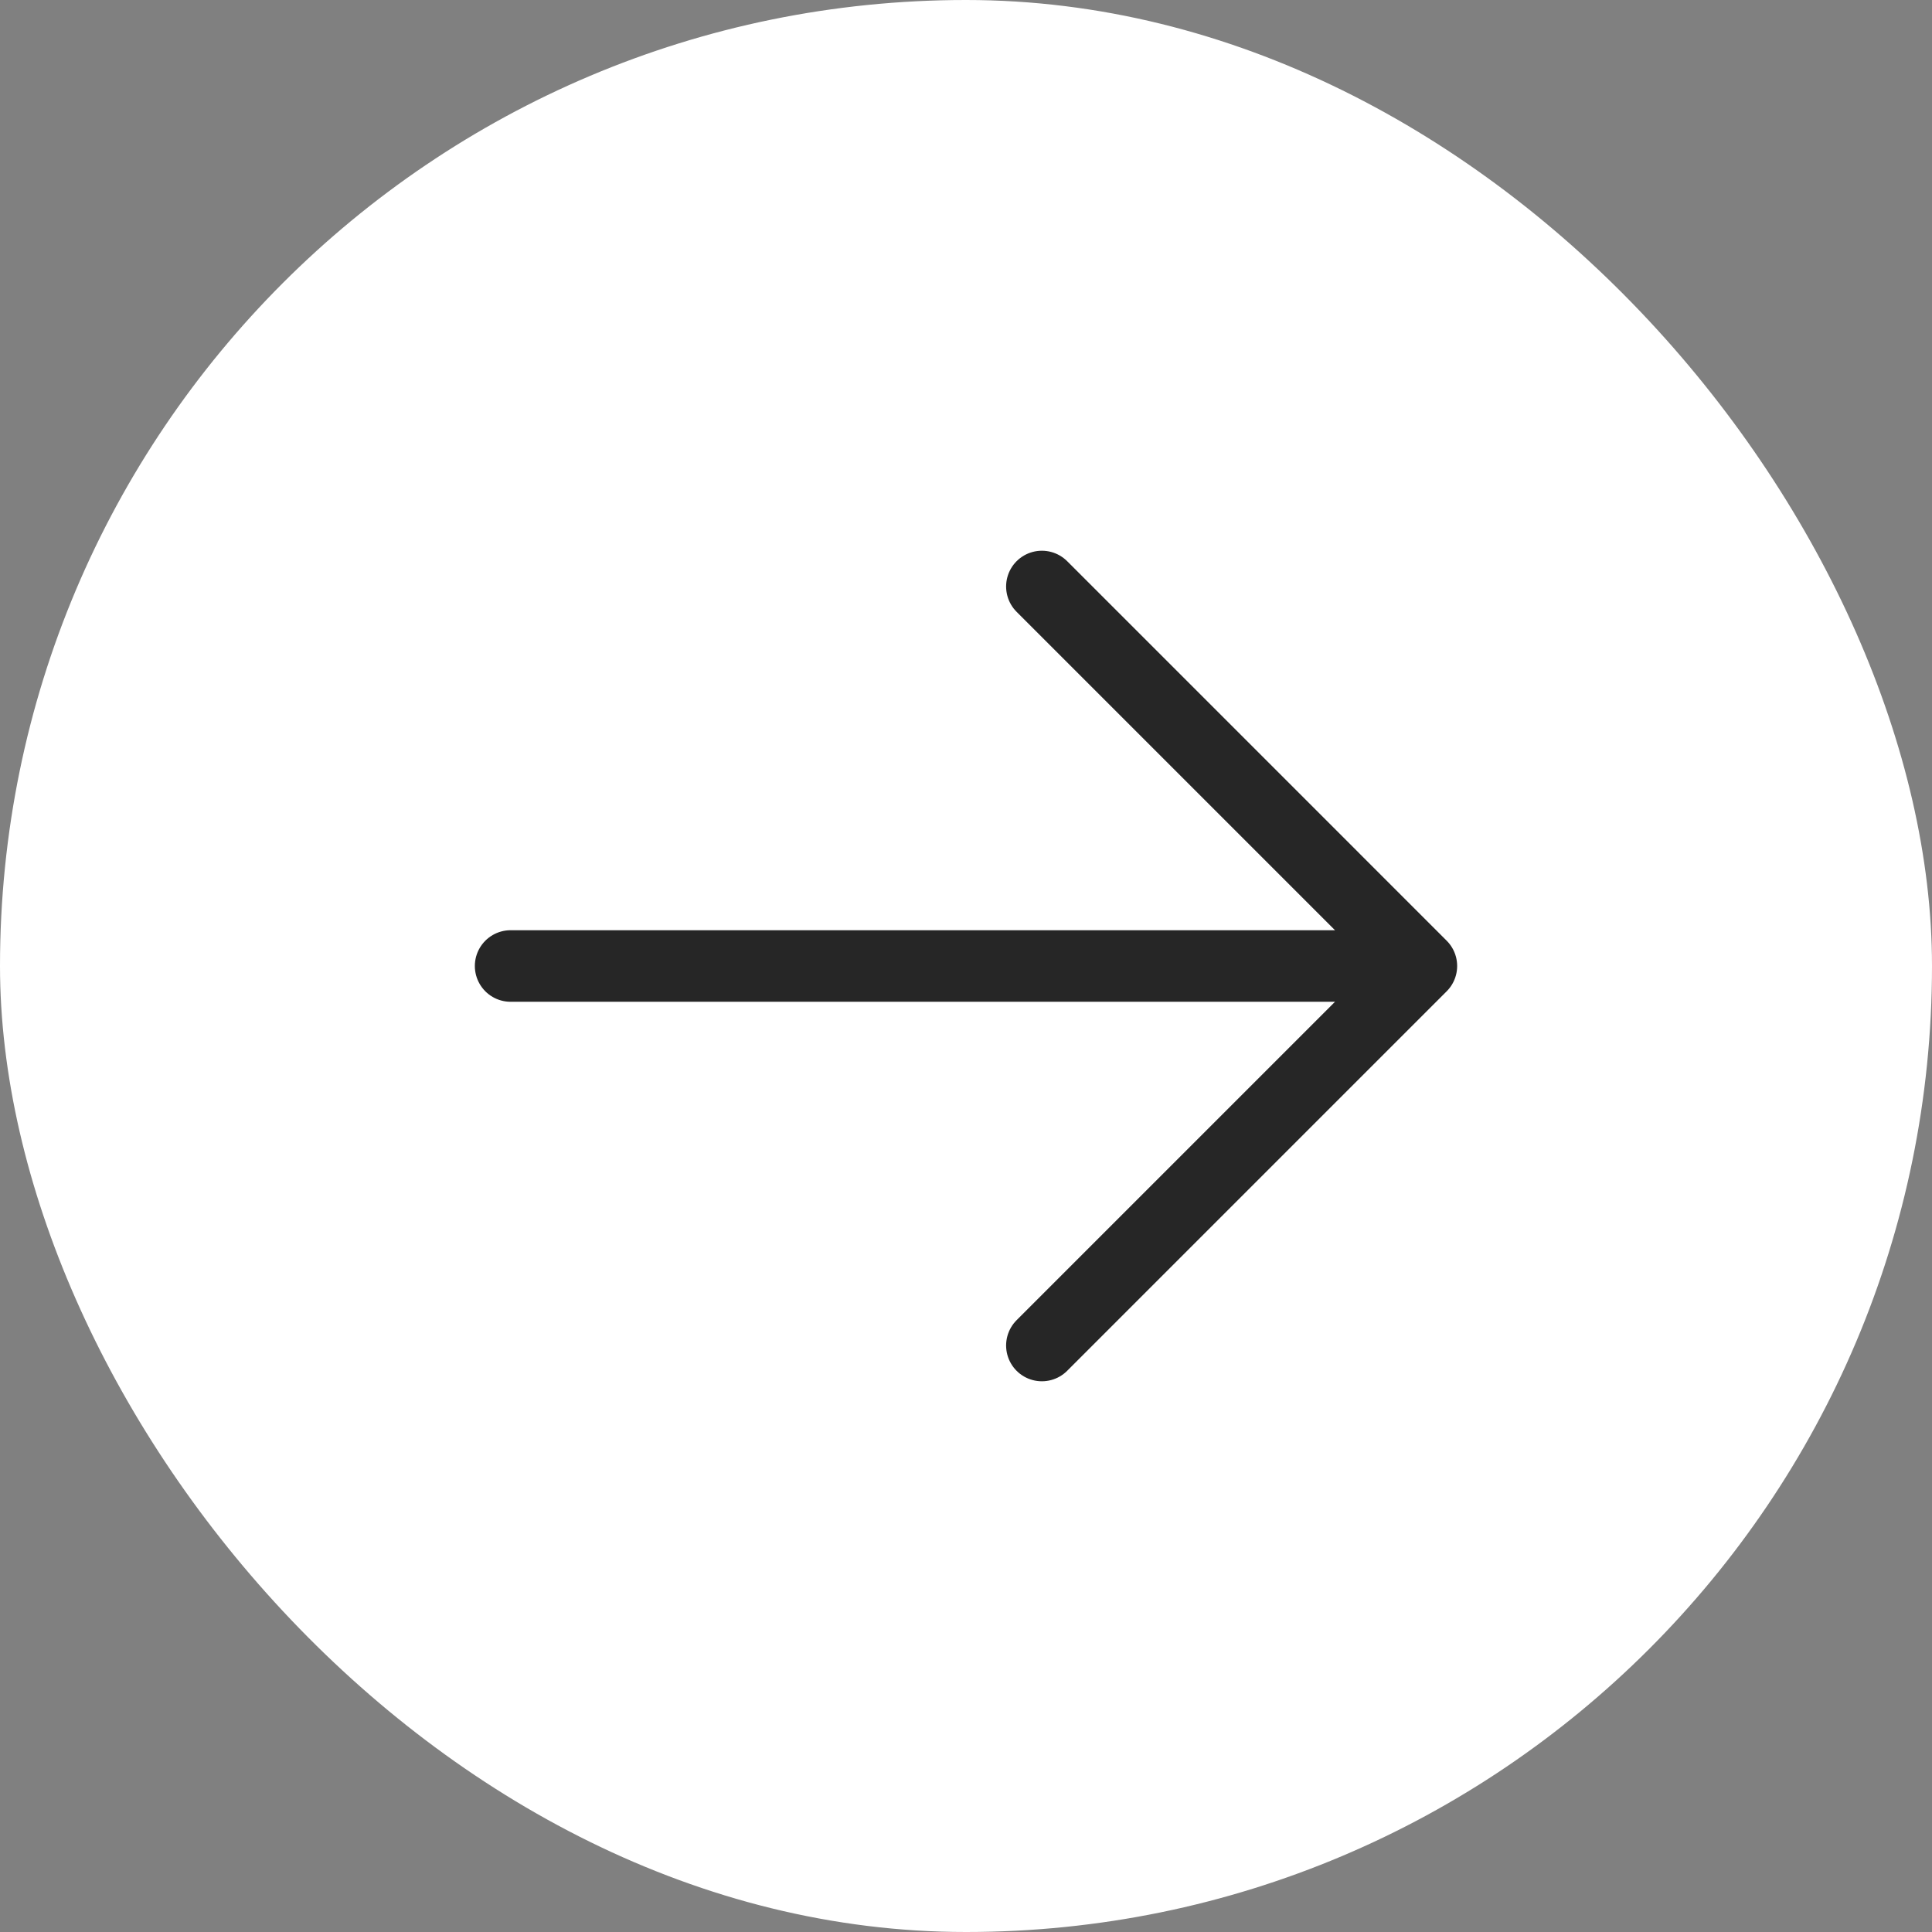
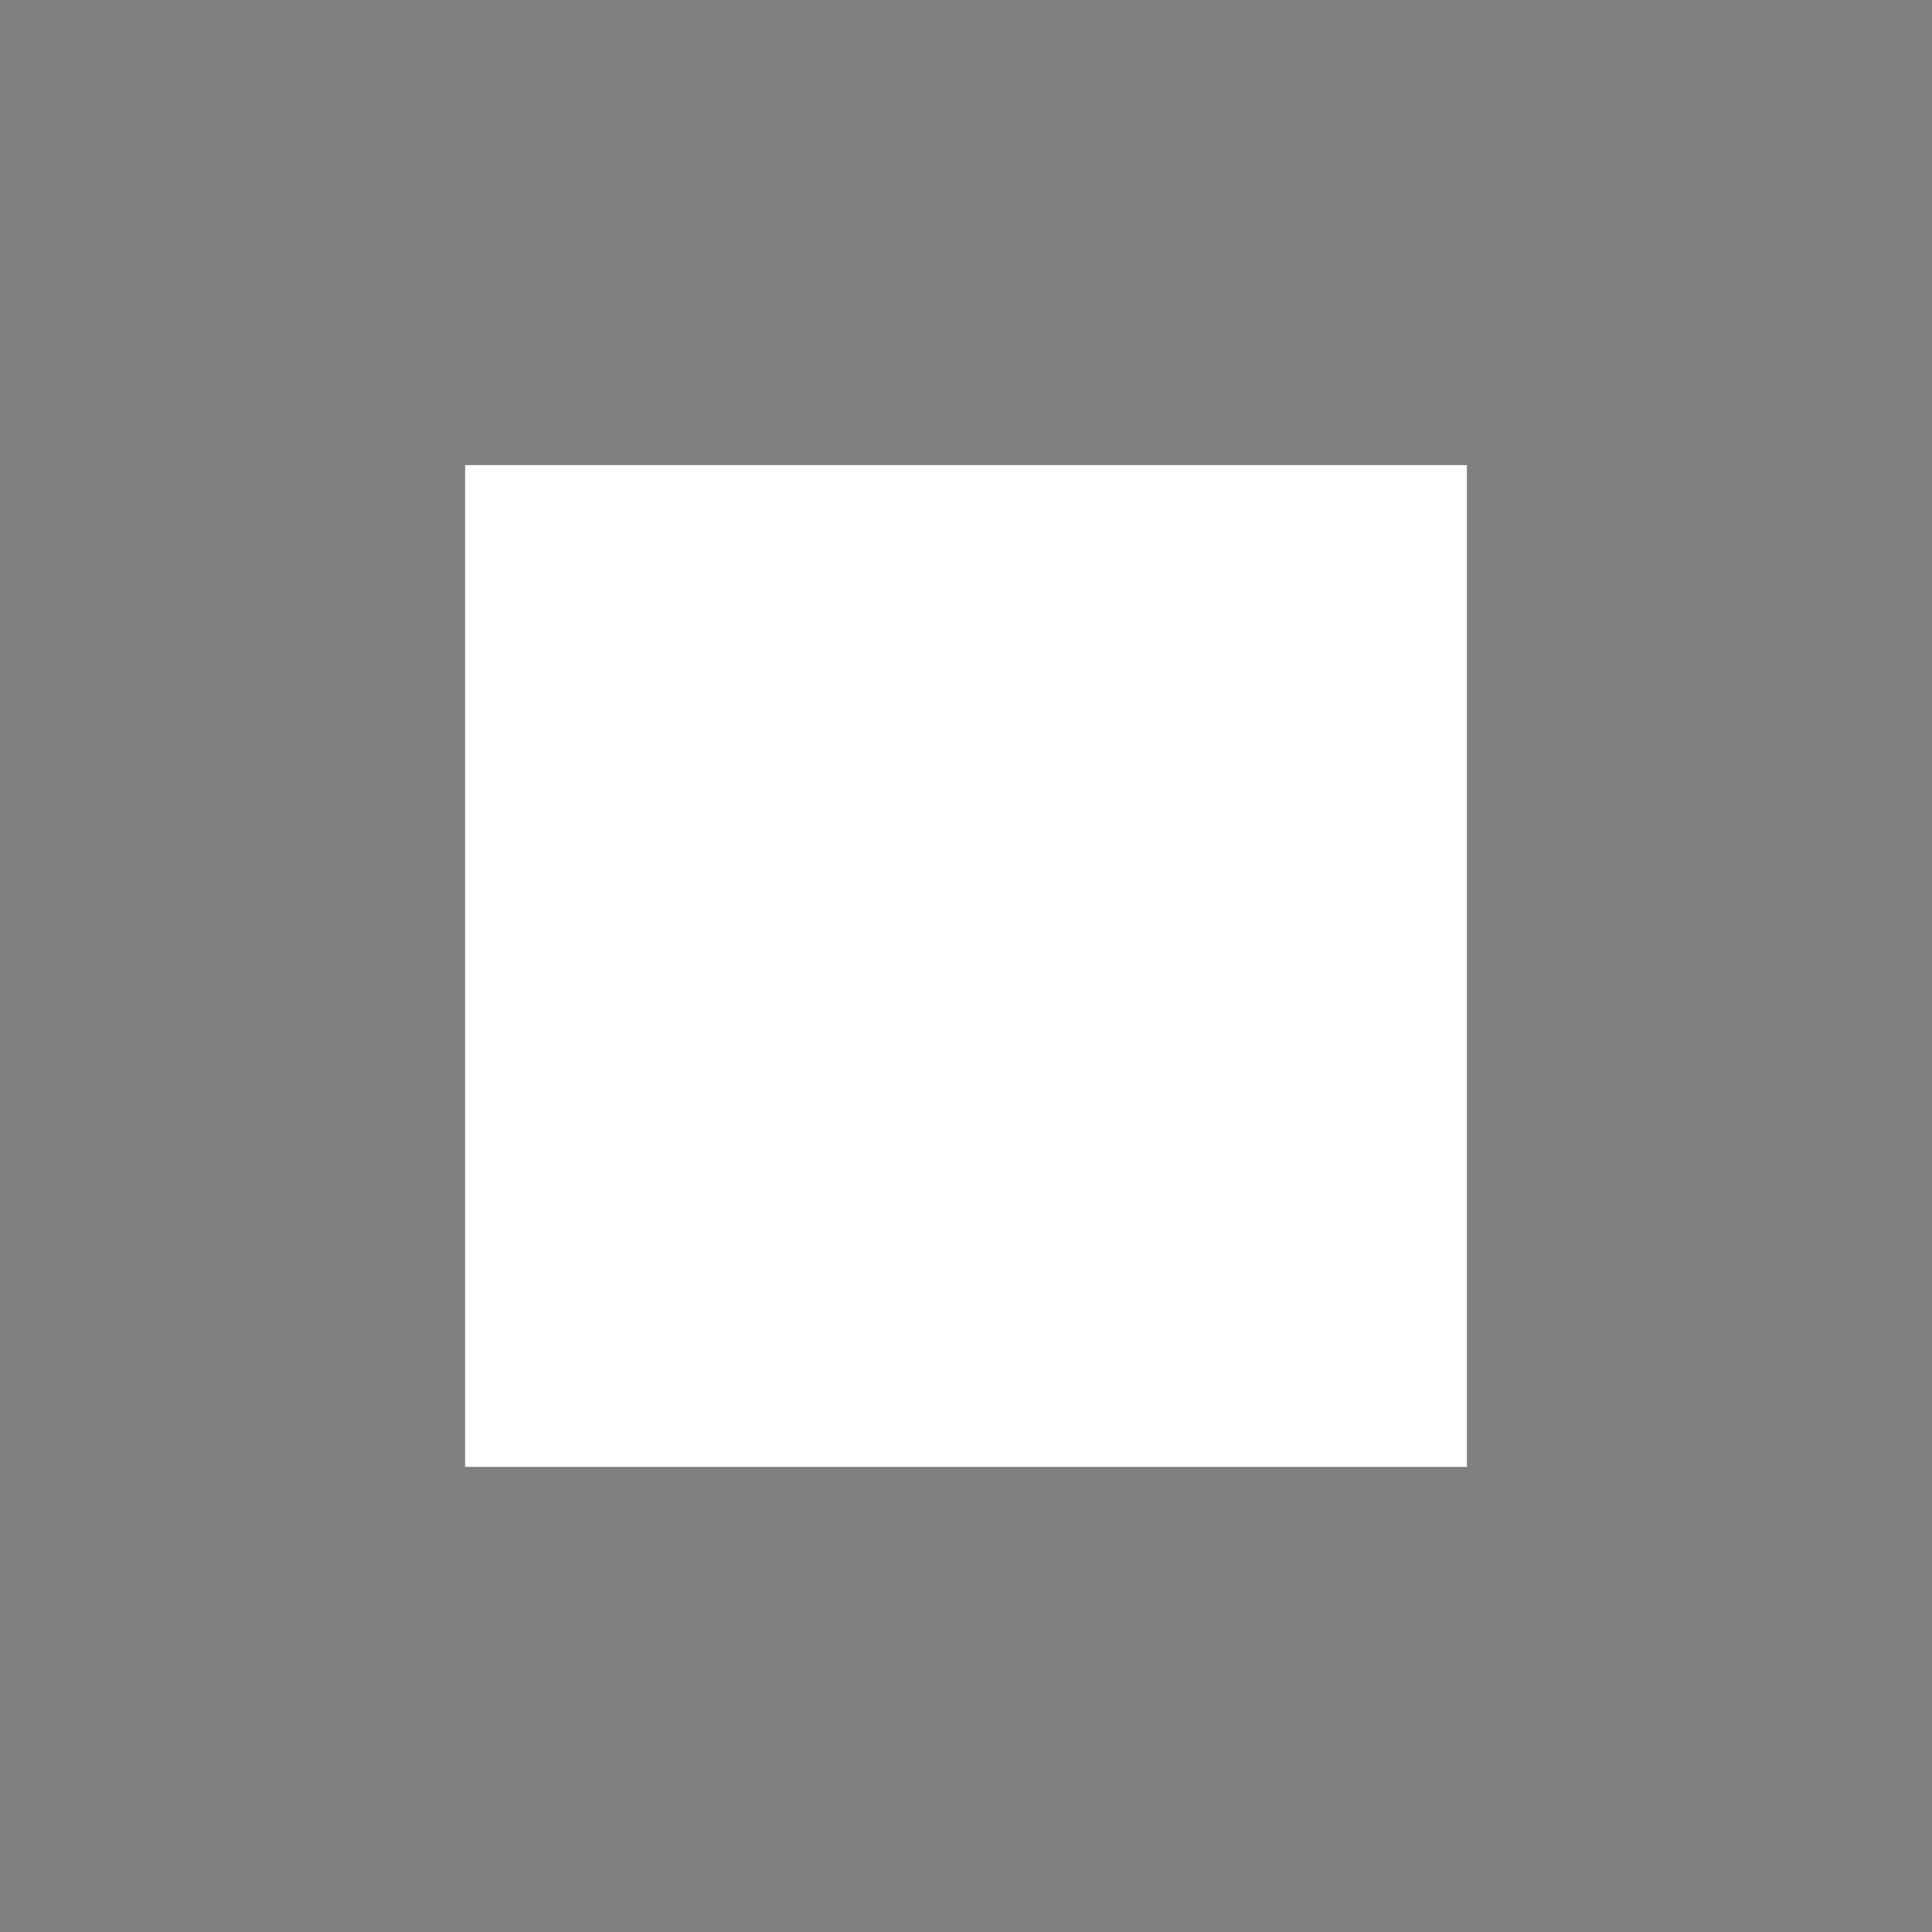
<svg xmlns="http://www.w3.org/2000/svg" width="54" height="54" viewBox="0 0 54 54" fill="none">
  <rect x="0" y="0" width="54" height="54" fill="#808080" stroke="none" />
-   <rect width="54" height="54" rx="27" fill="white" />
  <rect width="28" height="28" transform="translate(13 13)" fill="white" />
-   <path d="M14.272 27L39.728 27M39.728 27L29.121 16.393M39.728 27L29.121 37.607" stroke="#262626" stroke-width="2" stroke-linecap="round" stroke-linejoin="round" />
</svg>